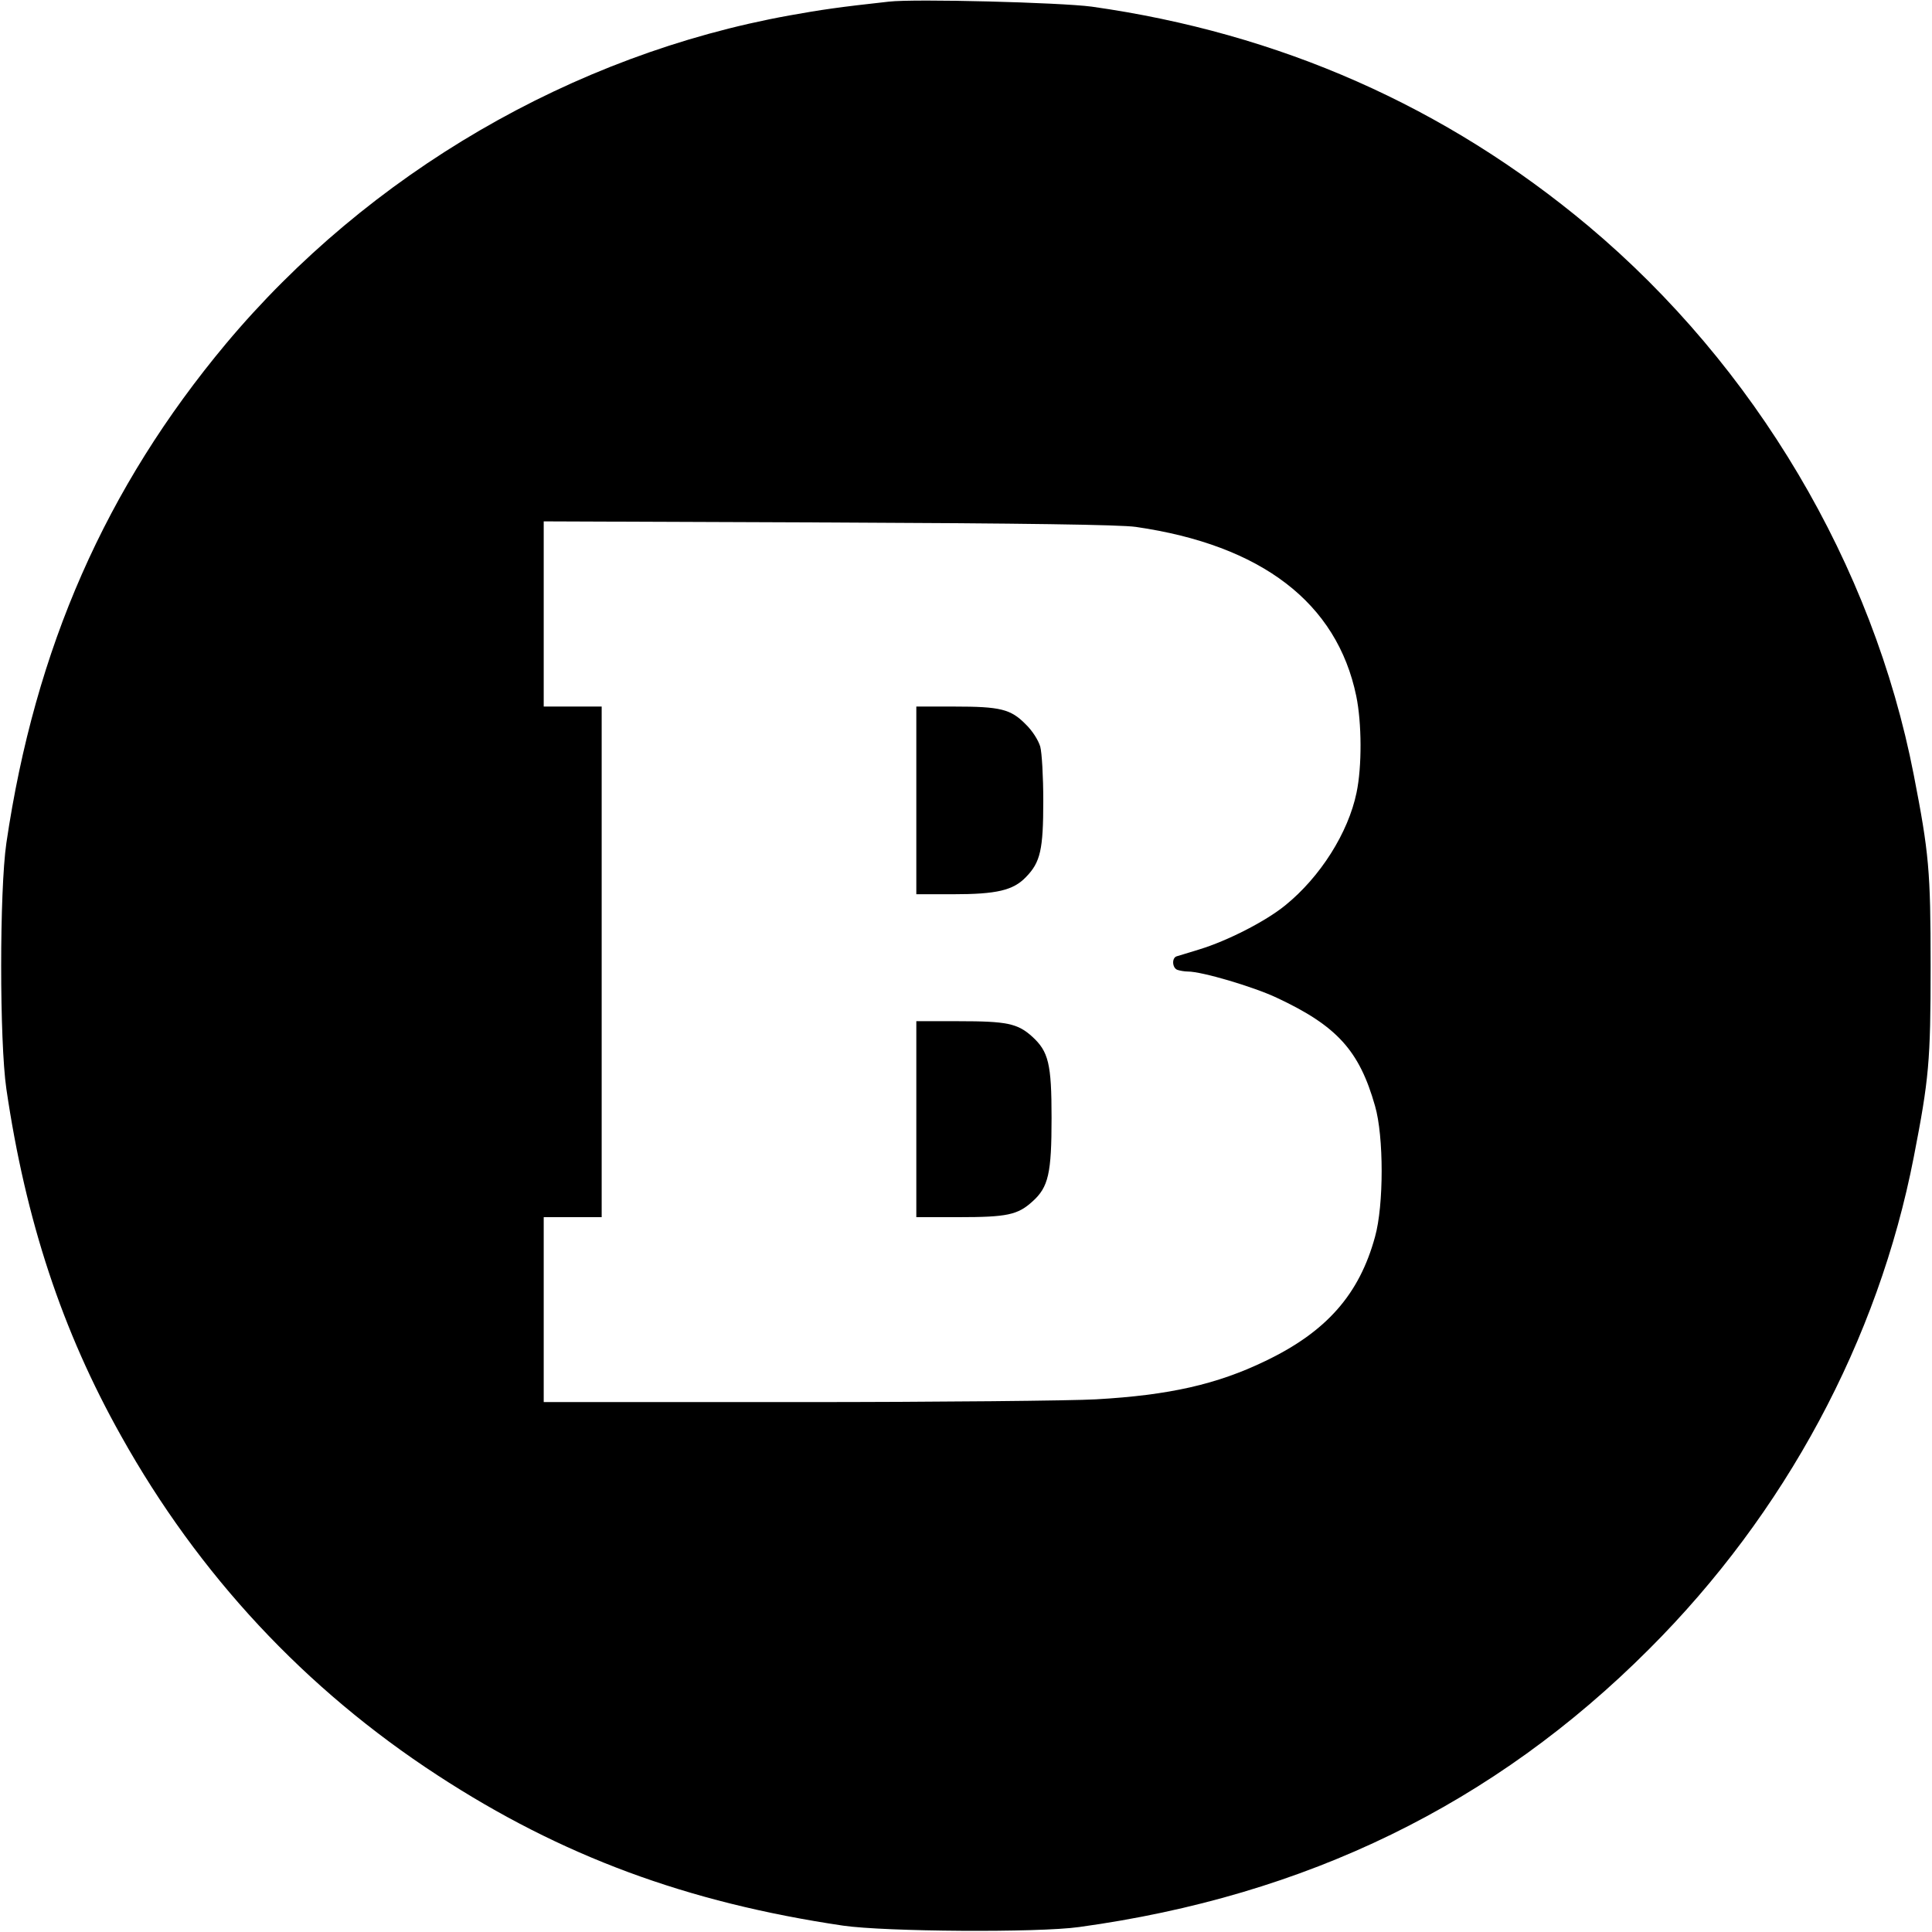
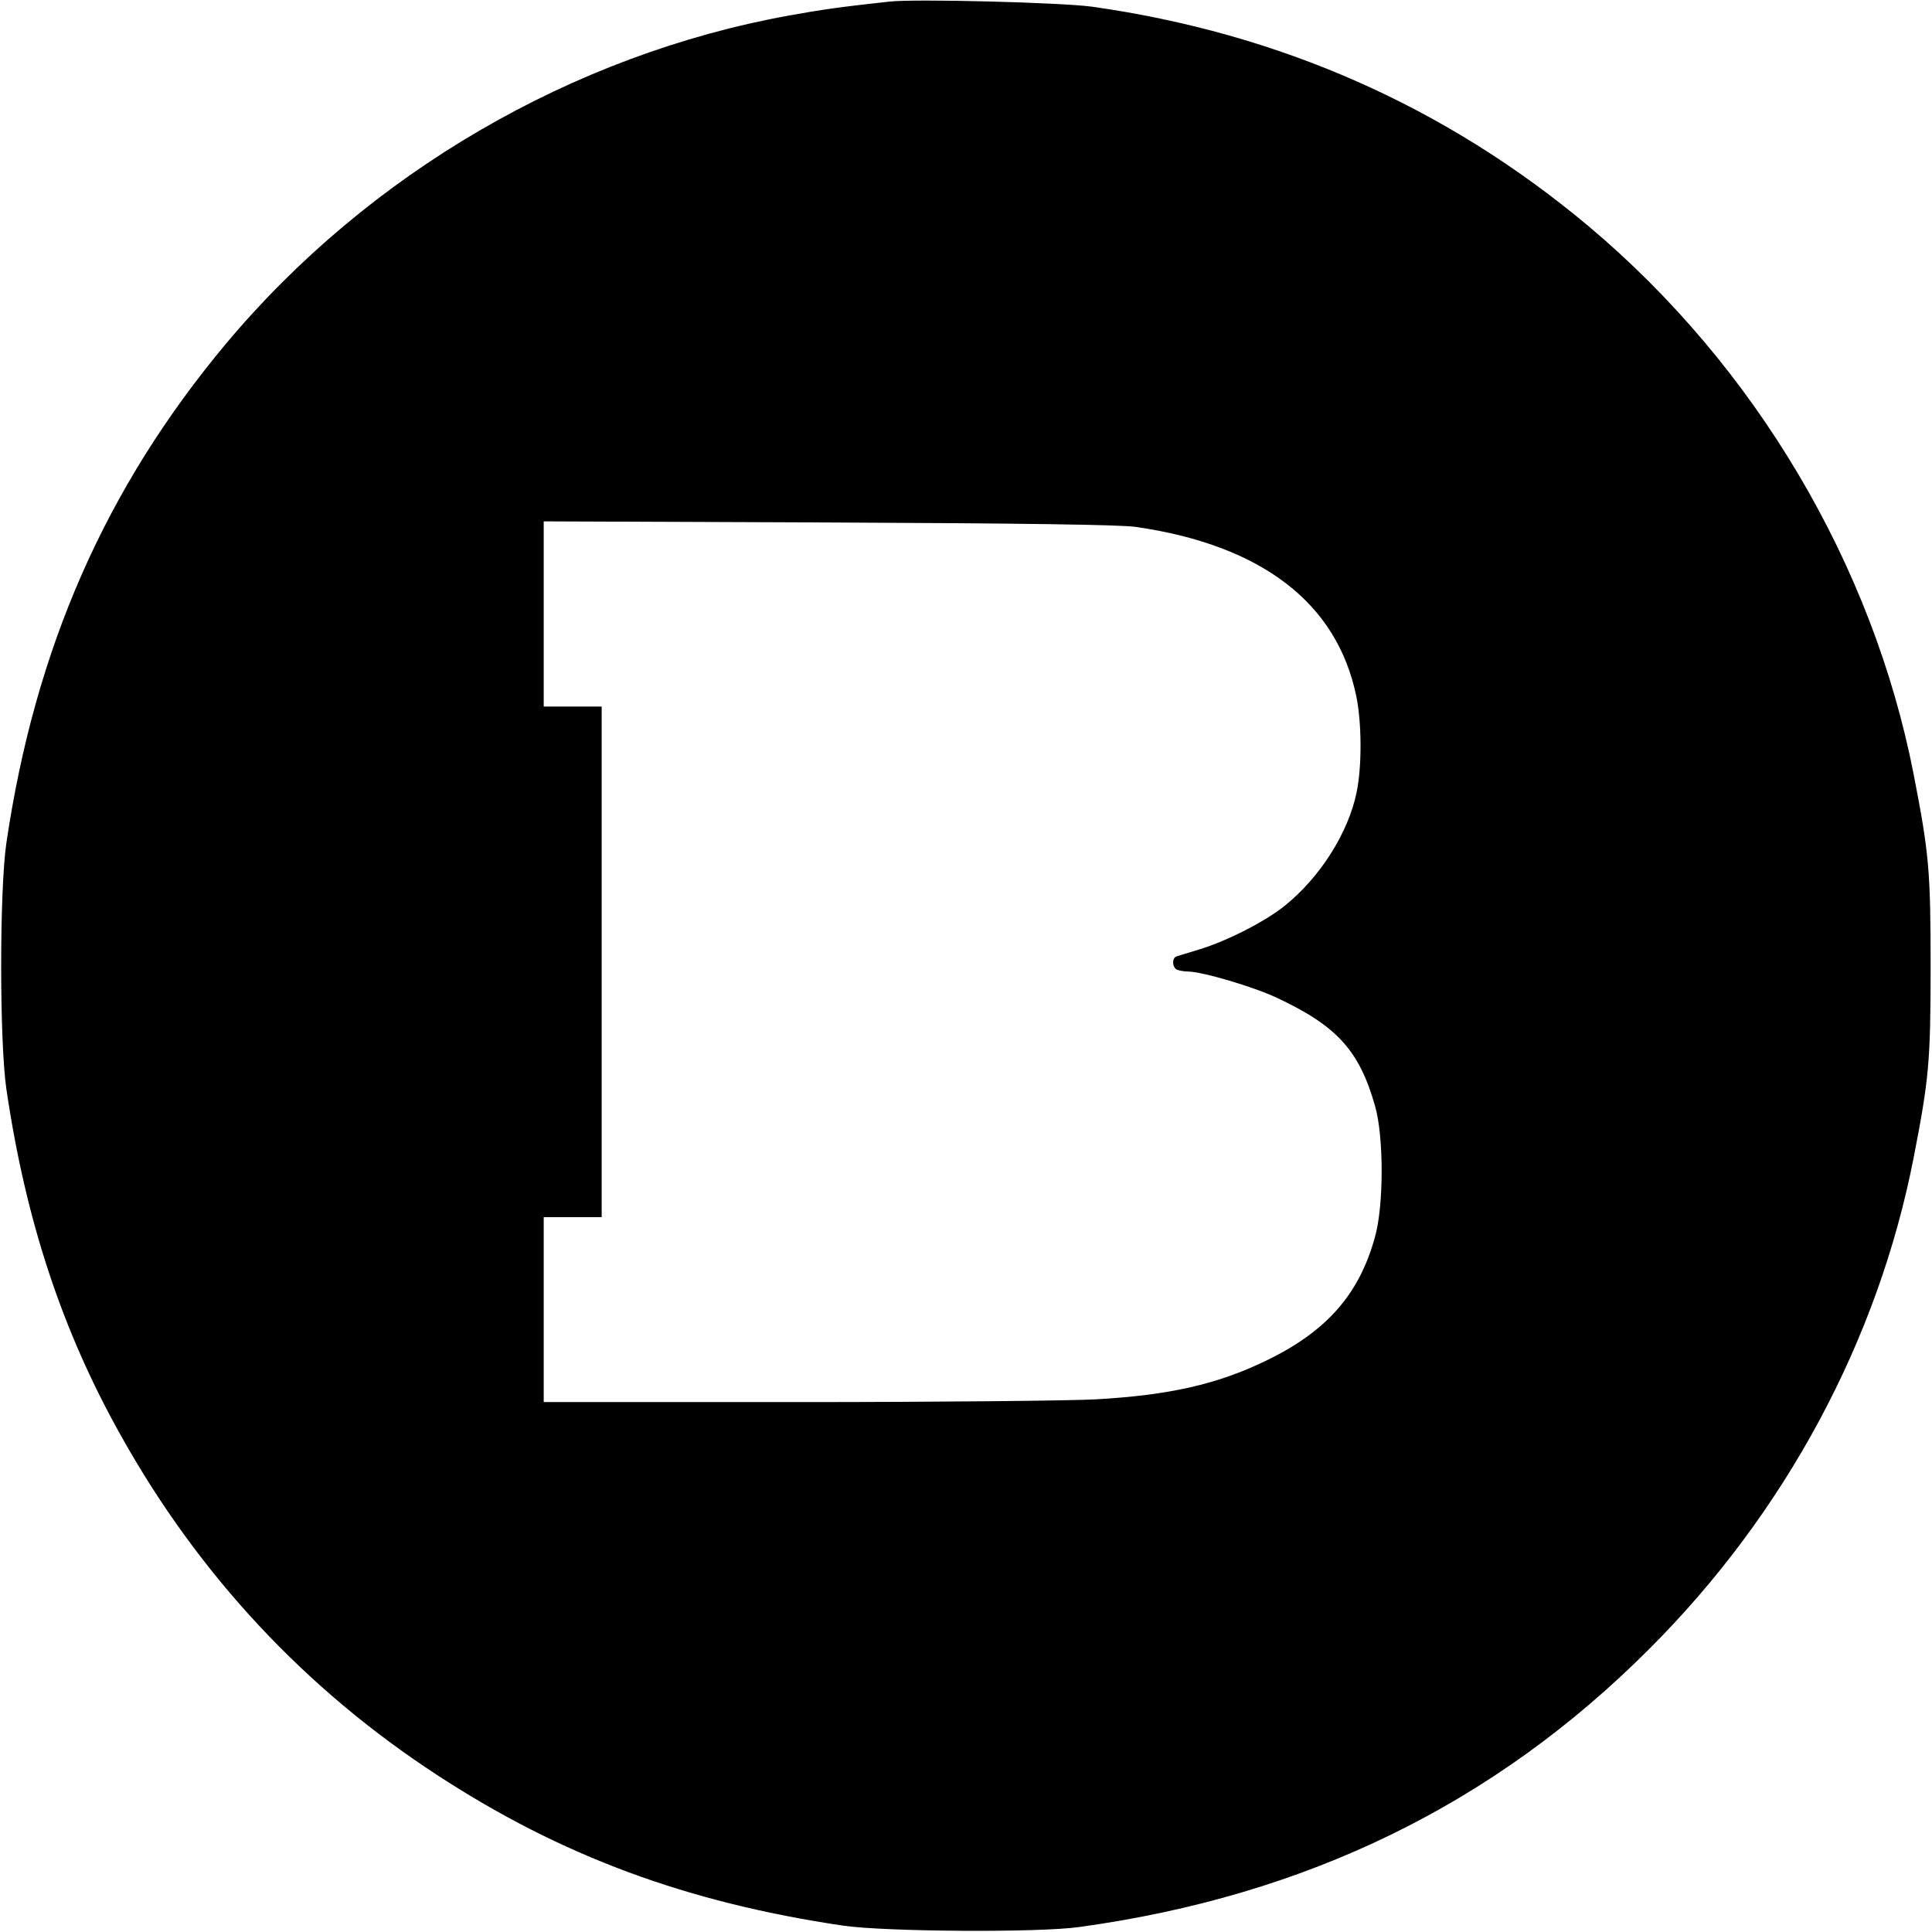
<svg xmlns="http://www.w3.org/2000/svg" version="1.0" width="700pt" height="700pt" viewBox="0 0 700 700" preserveAspectRatio="xMidYMid meet">
  <g transform="translate(0,700) scale(0.1,-0.1)" fill="#000000" stroke="none">
    <path d="M3220 6994 c-182 -20 -243 -29 -360 -50 -786 -142 -1524 -572 -2041 -1189 -436 -522 -692 -1103 -796 -1810 -25 -173 -25 -717 0 -890 70 -477 202 -877 416 -1258 281 -503 667 -917 1146 -1229 449 -293 903 -461 1470 -545 152 -22 705 -26 855 -5 823 113 1504 445 2065 1007 493 492 830 1119 959 1783 55 283 61 346 61 692 0 346 -6 409 -61 692 -148 762 -575 1482 -1179 1989 -517 433 -1119 699 -1800 795 -114 15 -640 29 -735 18z m895 -1903 c456 -66 729 -275 799 -613 20 -97 21 -255 1 -350 -30 -145 -131 -305 -258 -408 -71 -58 -210 -129 -312 -160 -38 -12 -76 -23 -82 -25 -18 -6 -16 -42 3 -49 9 -3 26 -6 38 -6 51 0 237 -55 322 -95 218 -102 299 -191 356 -392 32 -110 32 -360 0 -474 -57 -209 -176 -344 -397 -450 -176 -85 -349 -124 -614 -139 -86 -5 -571 -10 -1078 -10 l-923 0 0 335 0 335 105 0 105 0 0 925 0 925 -105 0 -105 0 0 336 0 335 1033 -4 c708 -3 1057 -8 1112 -16z" />
-     <path d="M3320 4100 l0 -340 133 0 c158 0 218 14 264 62 53 54 63 100 63 277 0 86 -5 174 -11 196 -7 23 -28 57 -53 81 -54 55 -92 64 -258 64 l-138 0 0 -340z" />
-     <path d="M3320 2945 l0 -355 153 0 c176 0 214 8 268 57 58 52 69 102 69 303 0 196 -11 240 -70 294 -53 48 -92 56 -267 56 l-153 0 0 -355z" />
  </g>
</svg>